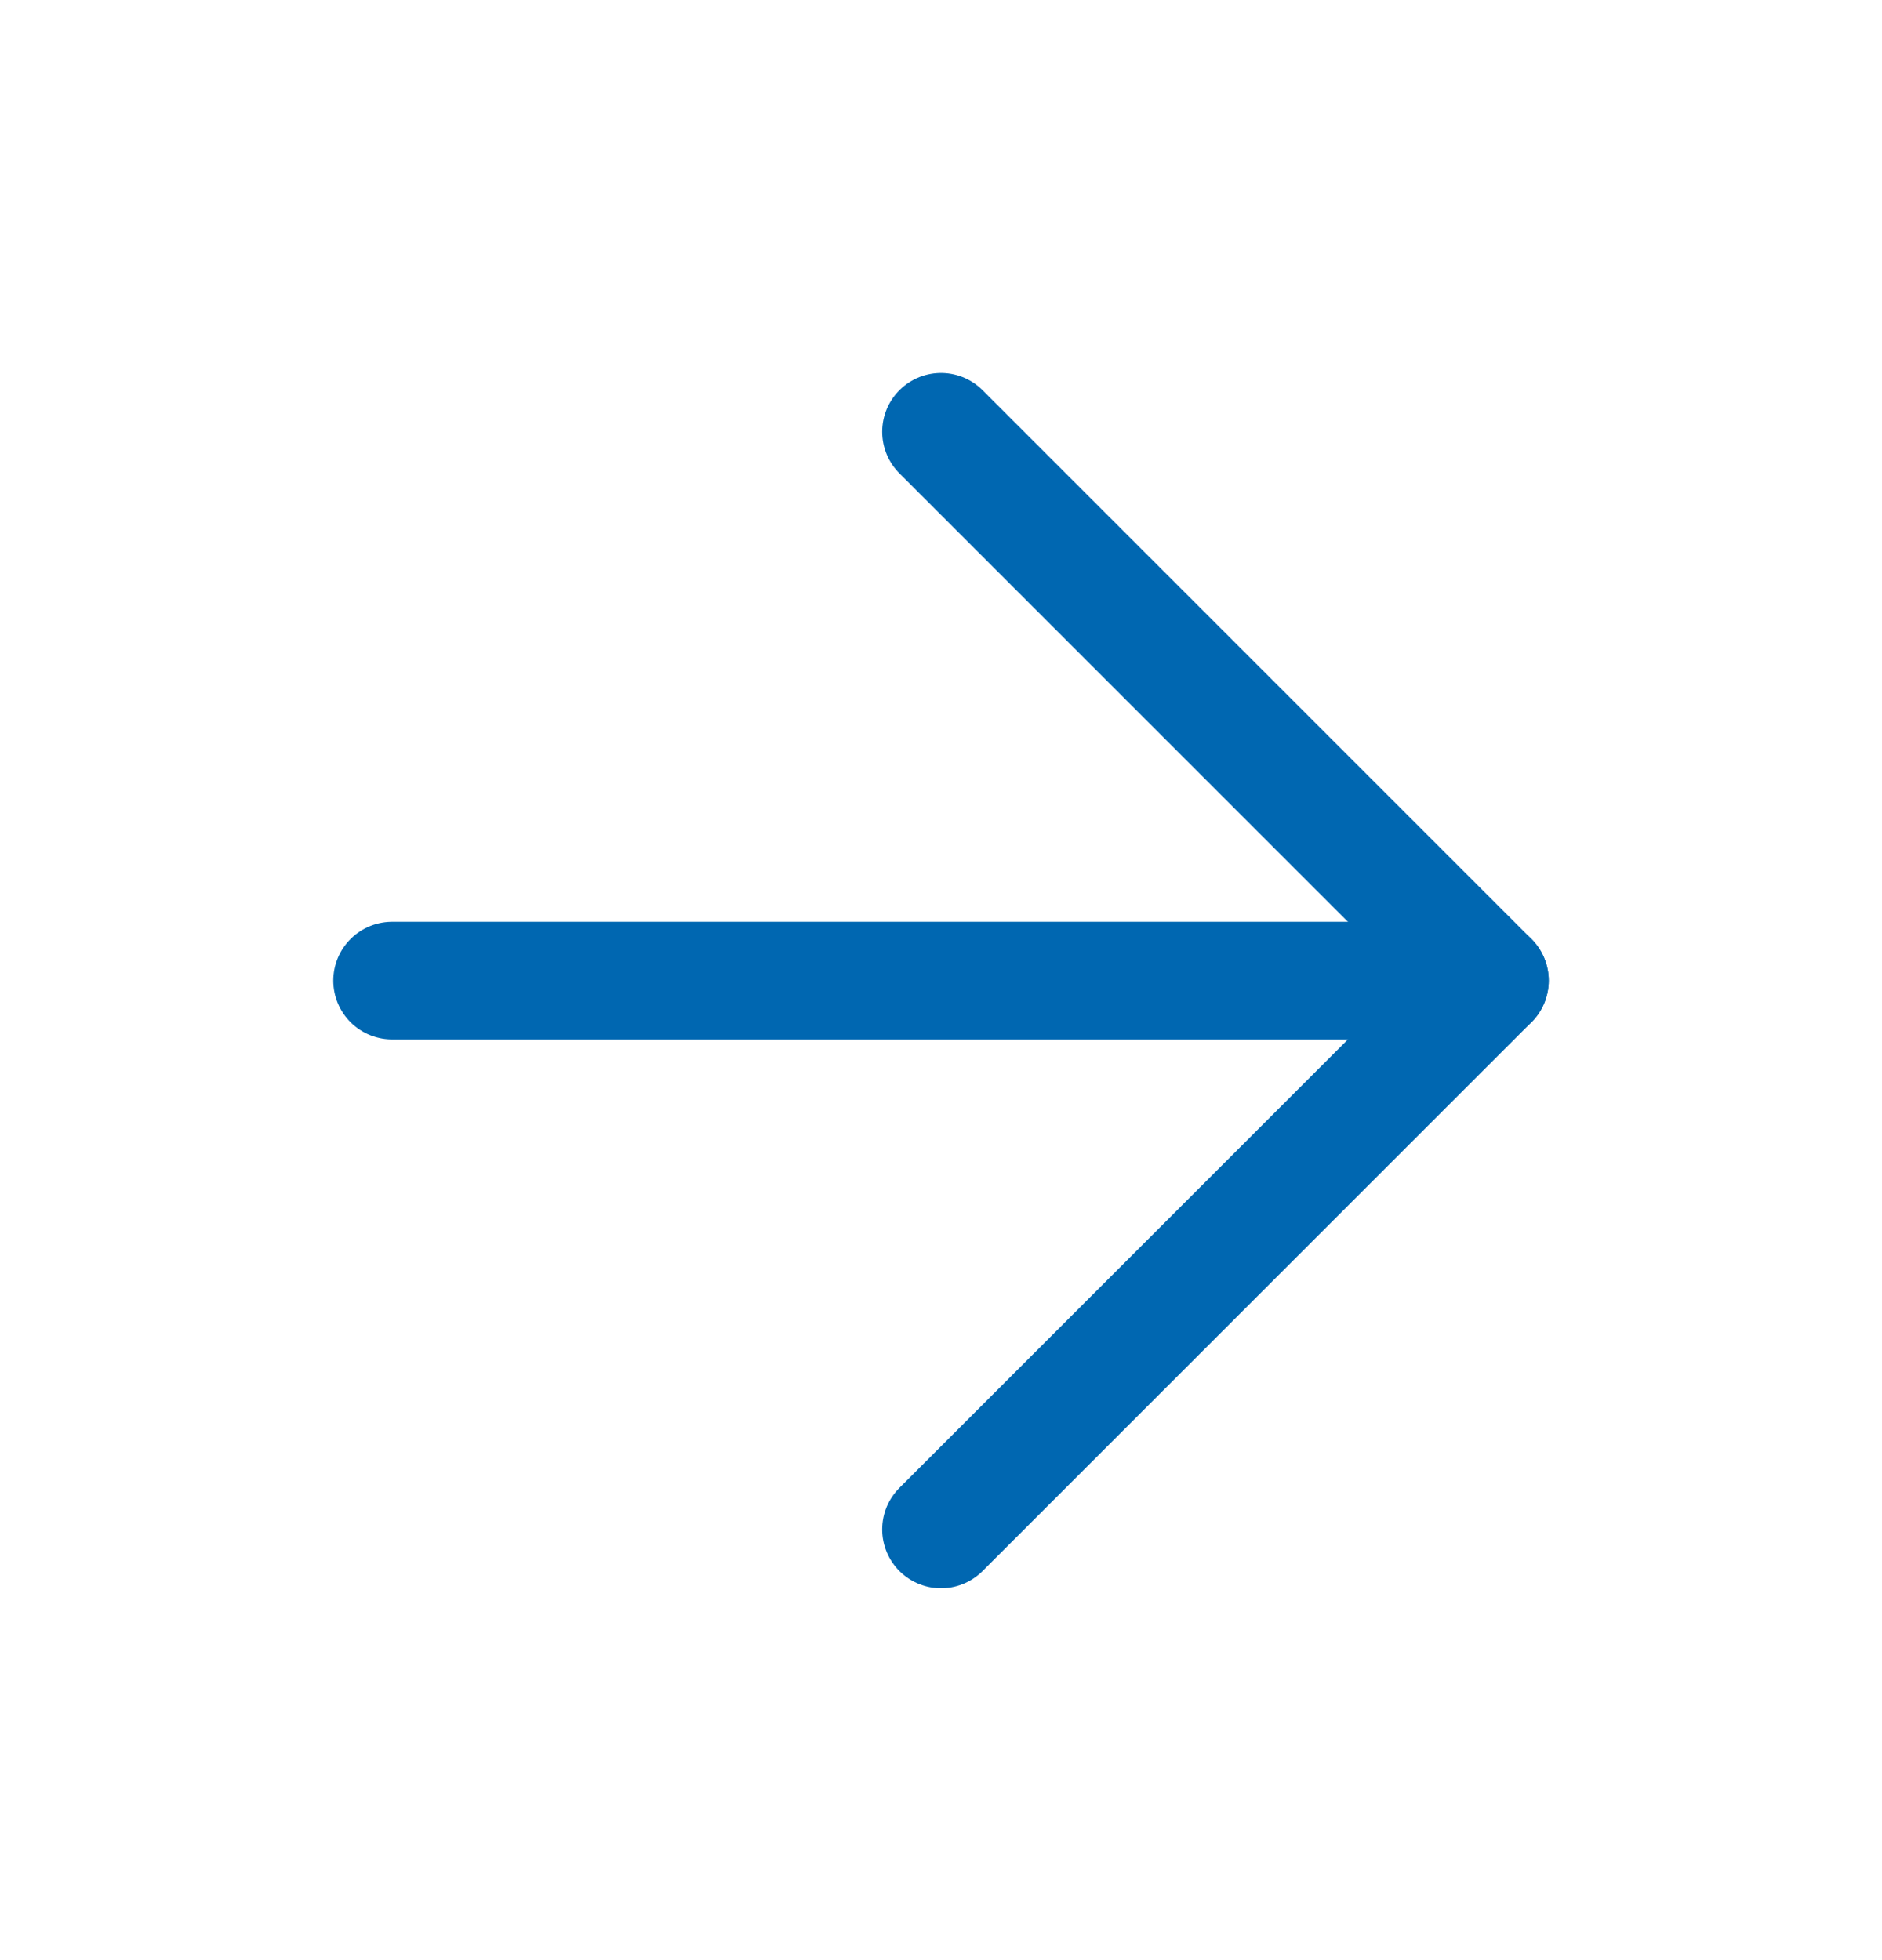
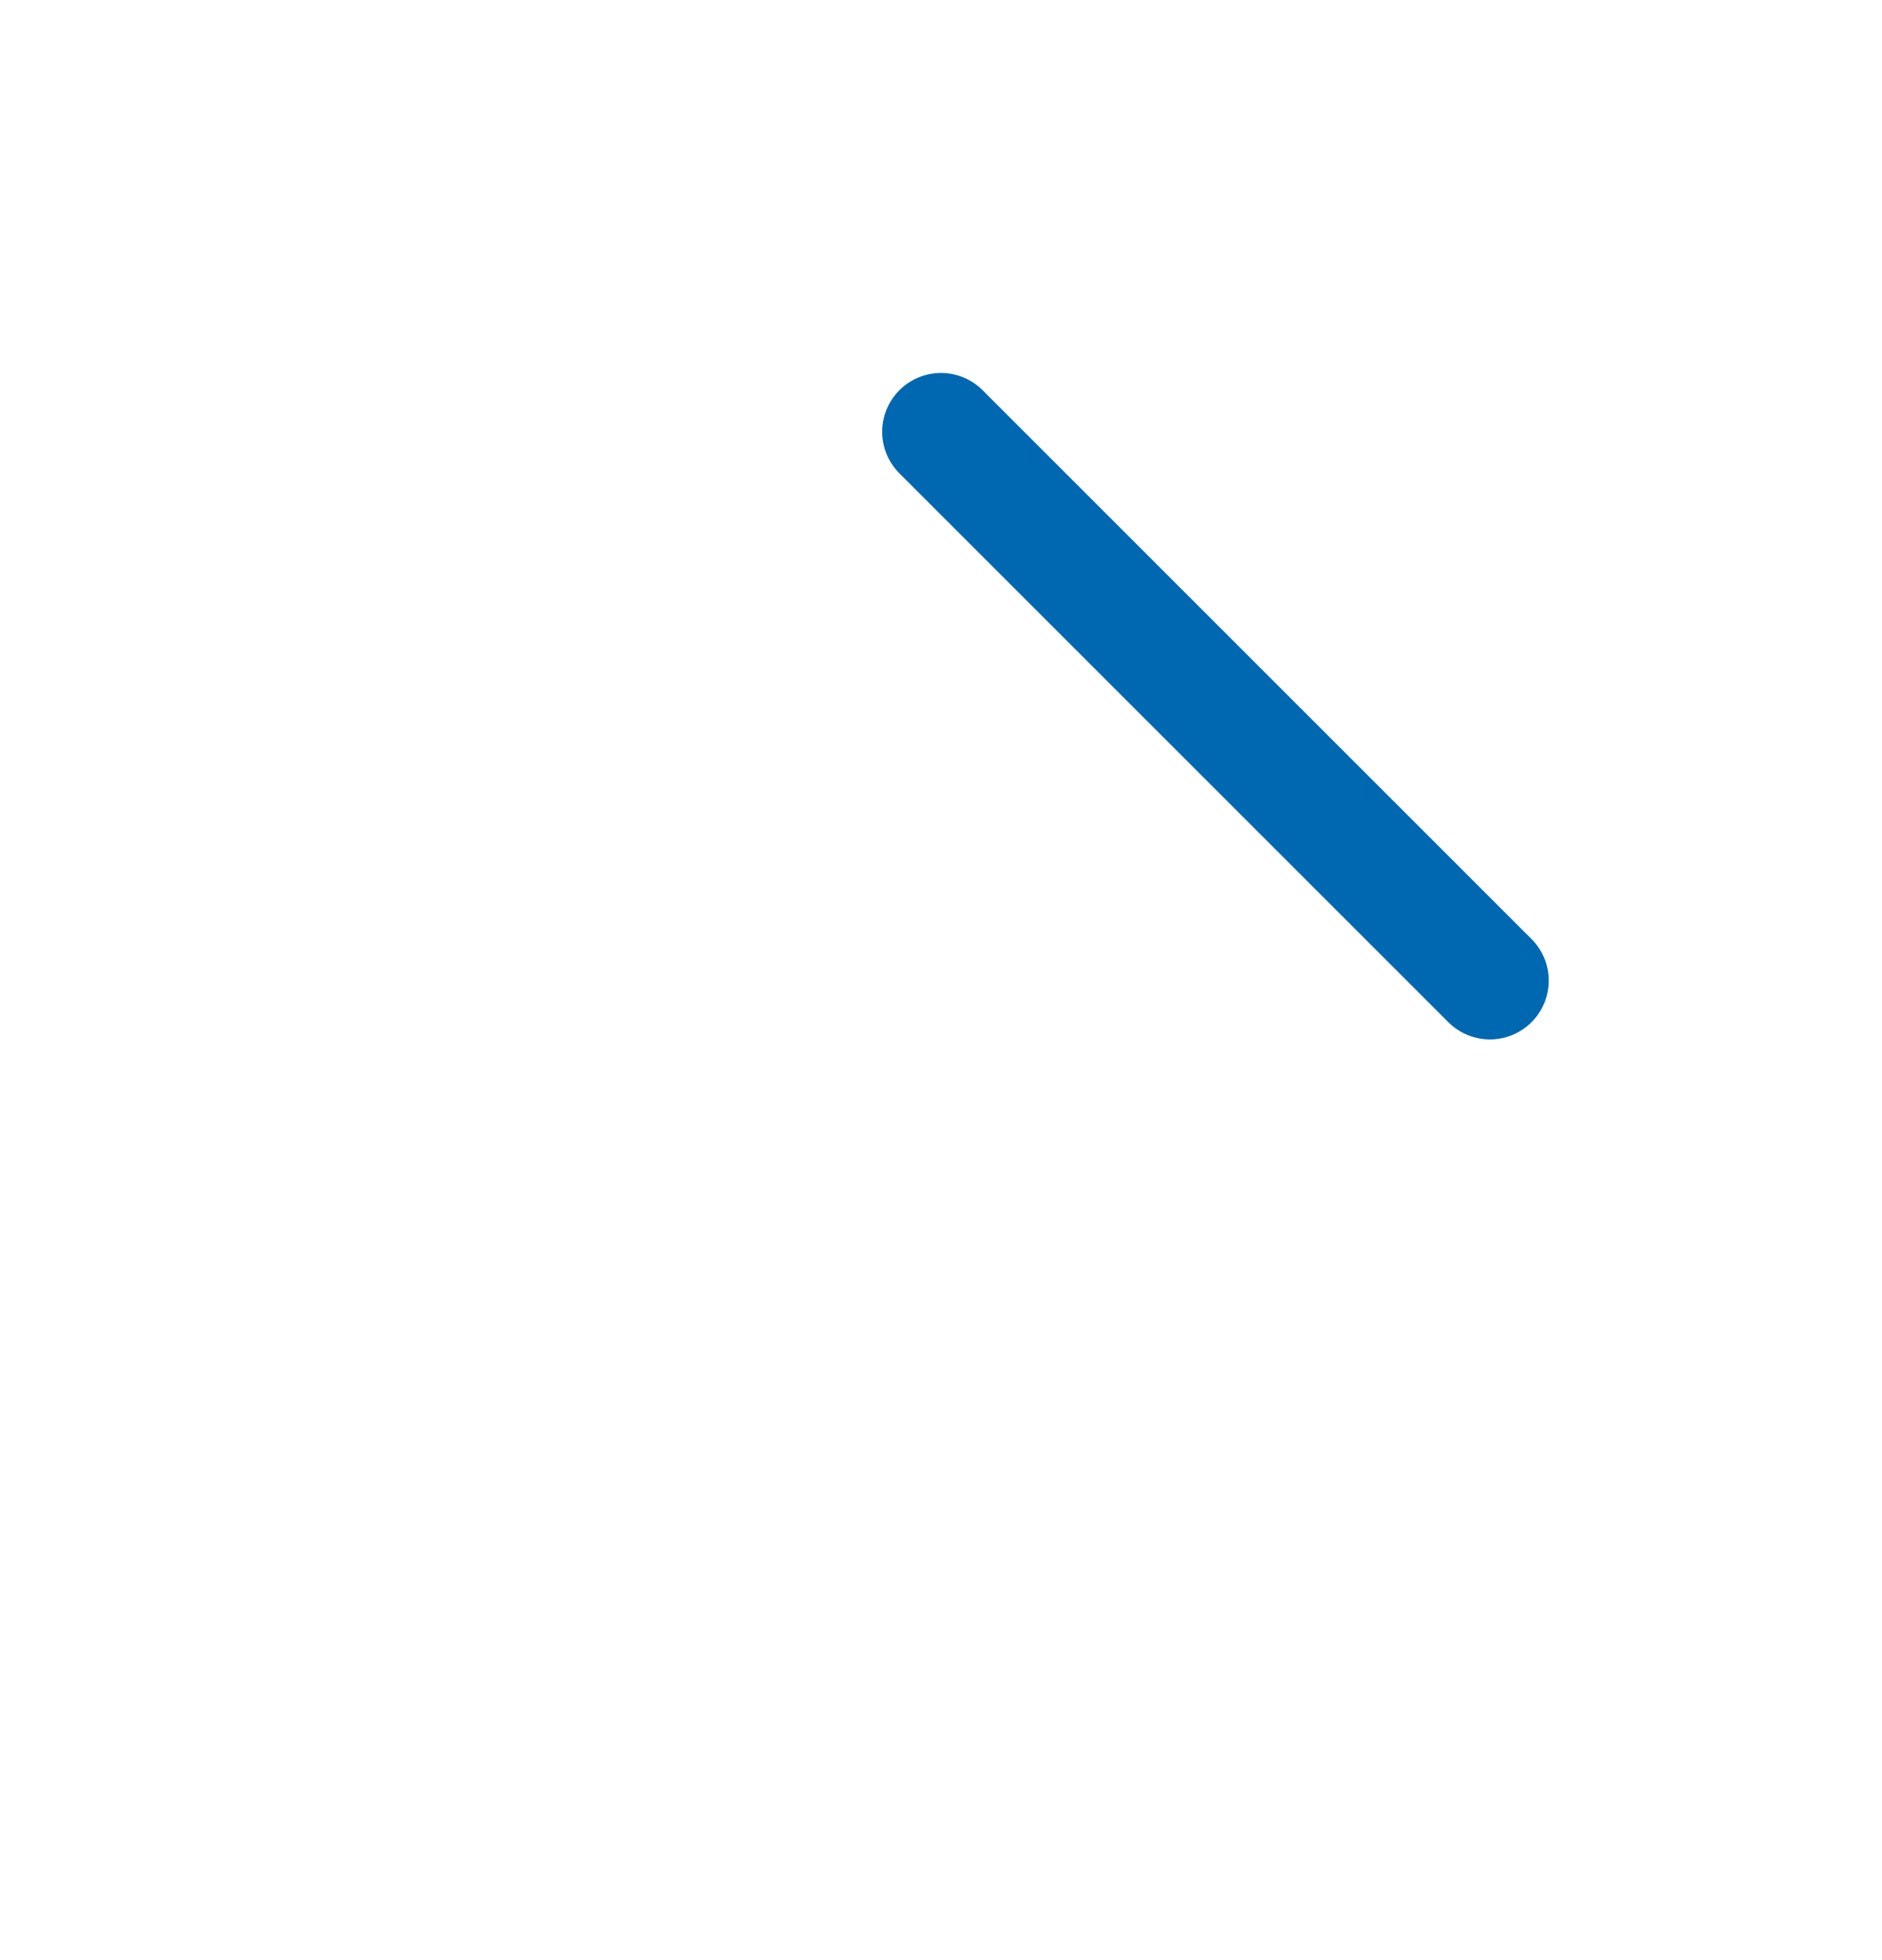
<svg xmlns="http://www.w3.org/2000/svg" width="24" height="25" viewBox="0 0 24 25" fill="none">
-   <path d="M5 12.507H19" stroke="#0067B1" stroke-width="1.5" stroke-linecap="round" stroke-linejoin="round" />
-   <path d="M12 5.507L19 12.507L12 19.507" stroke="#0067B1" stroke-width="1.5" stroke-linecap="round" stroke-linejoin="round" />
+   <path d="M12 5.507L19 12.507" stroke="#0067B1" stroke-width="1.5" stroke-linecap="round" stroke-linejoin="round" />
</svg>